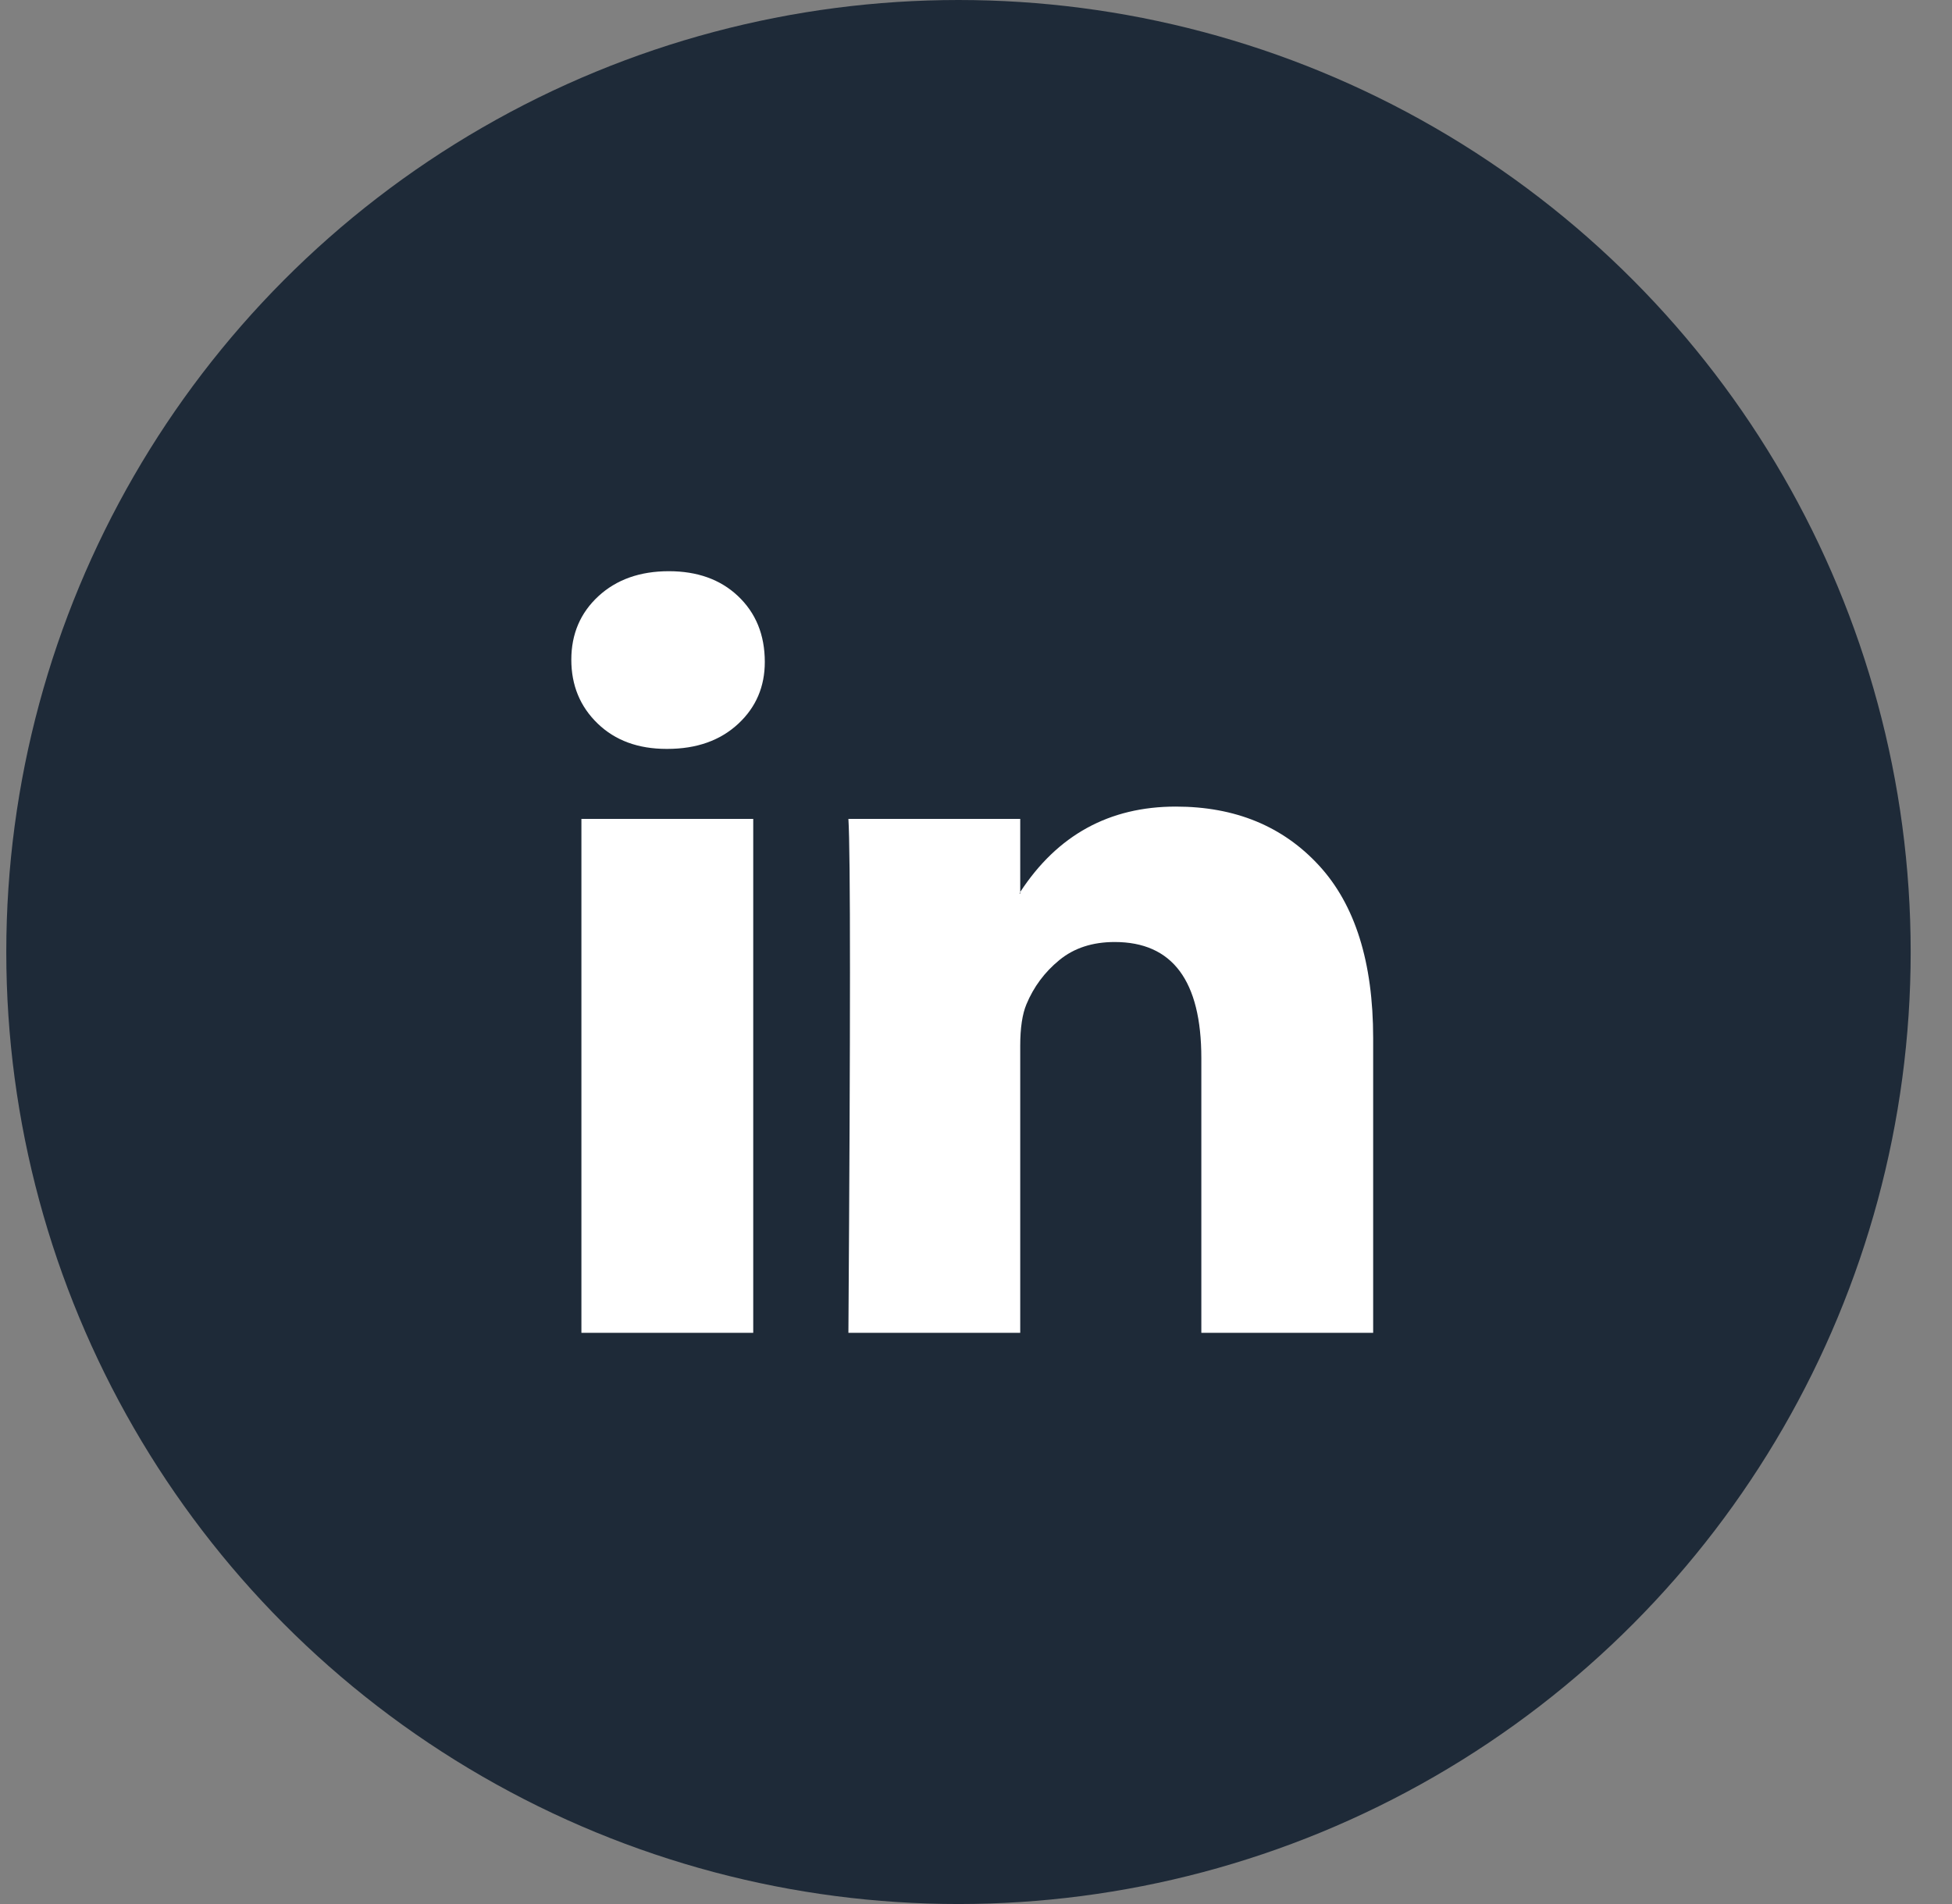
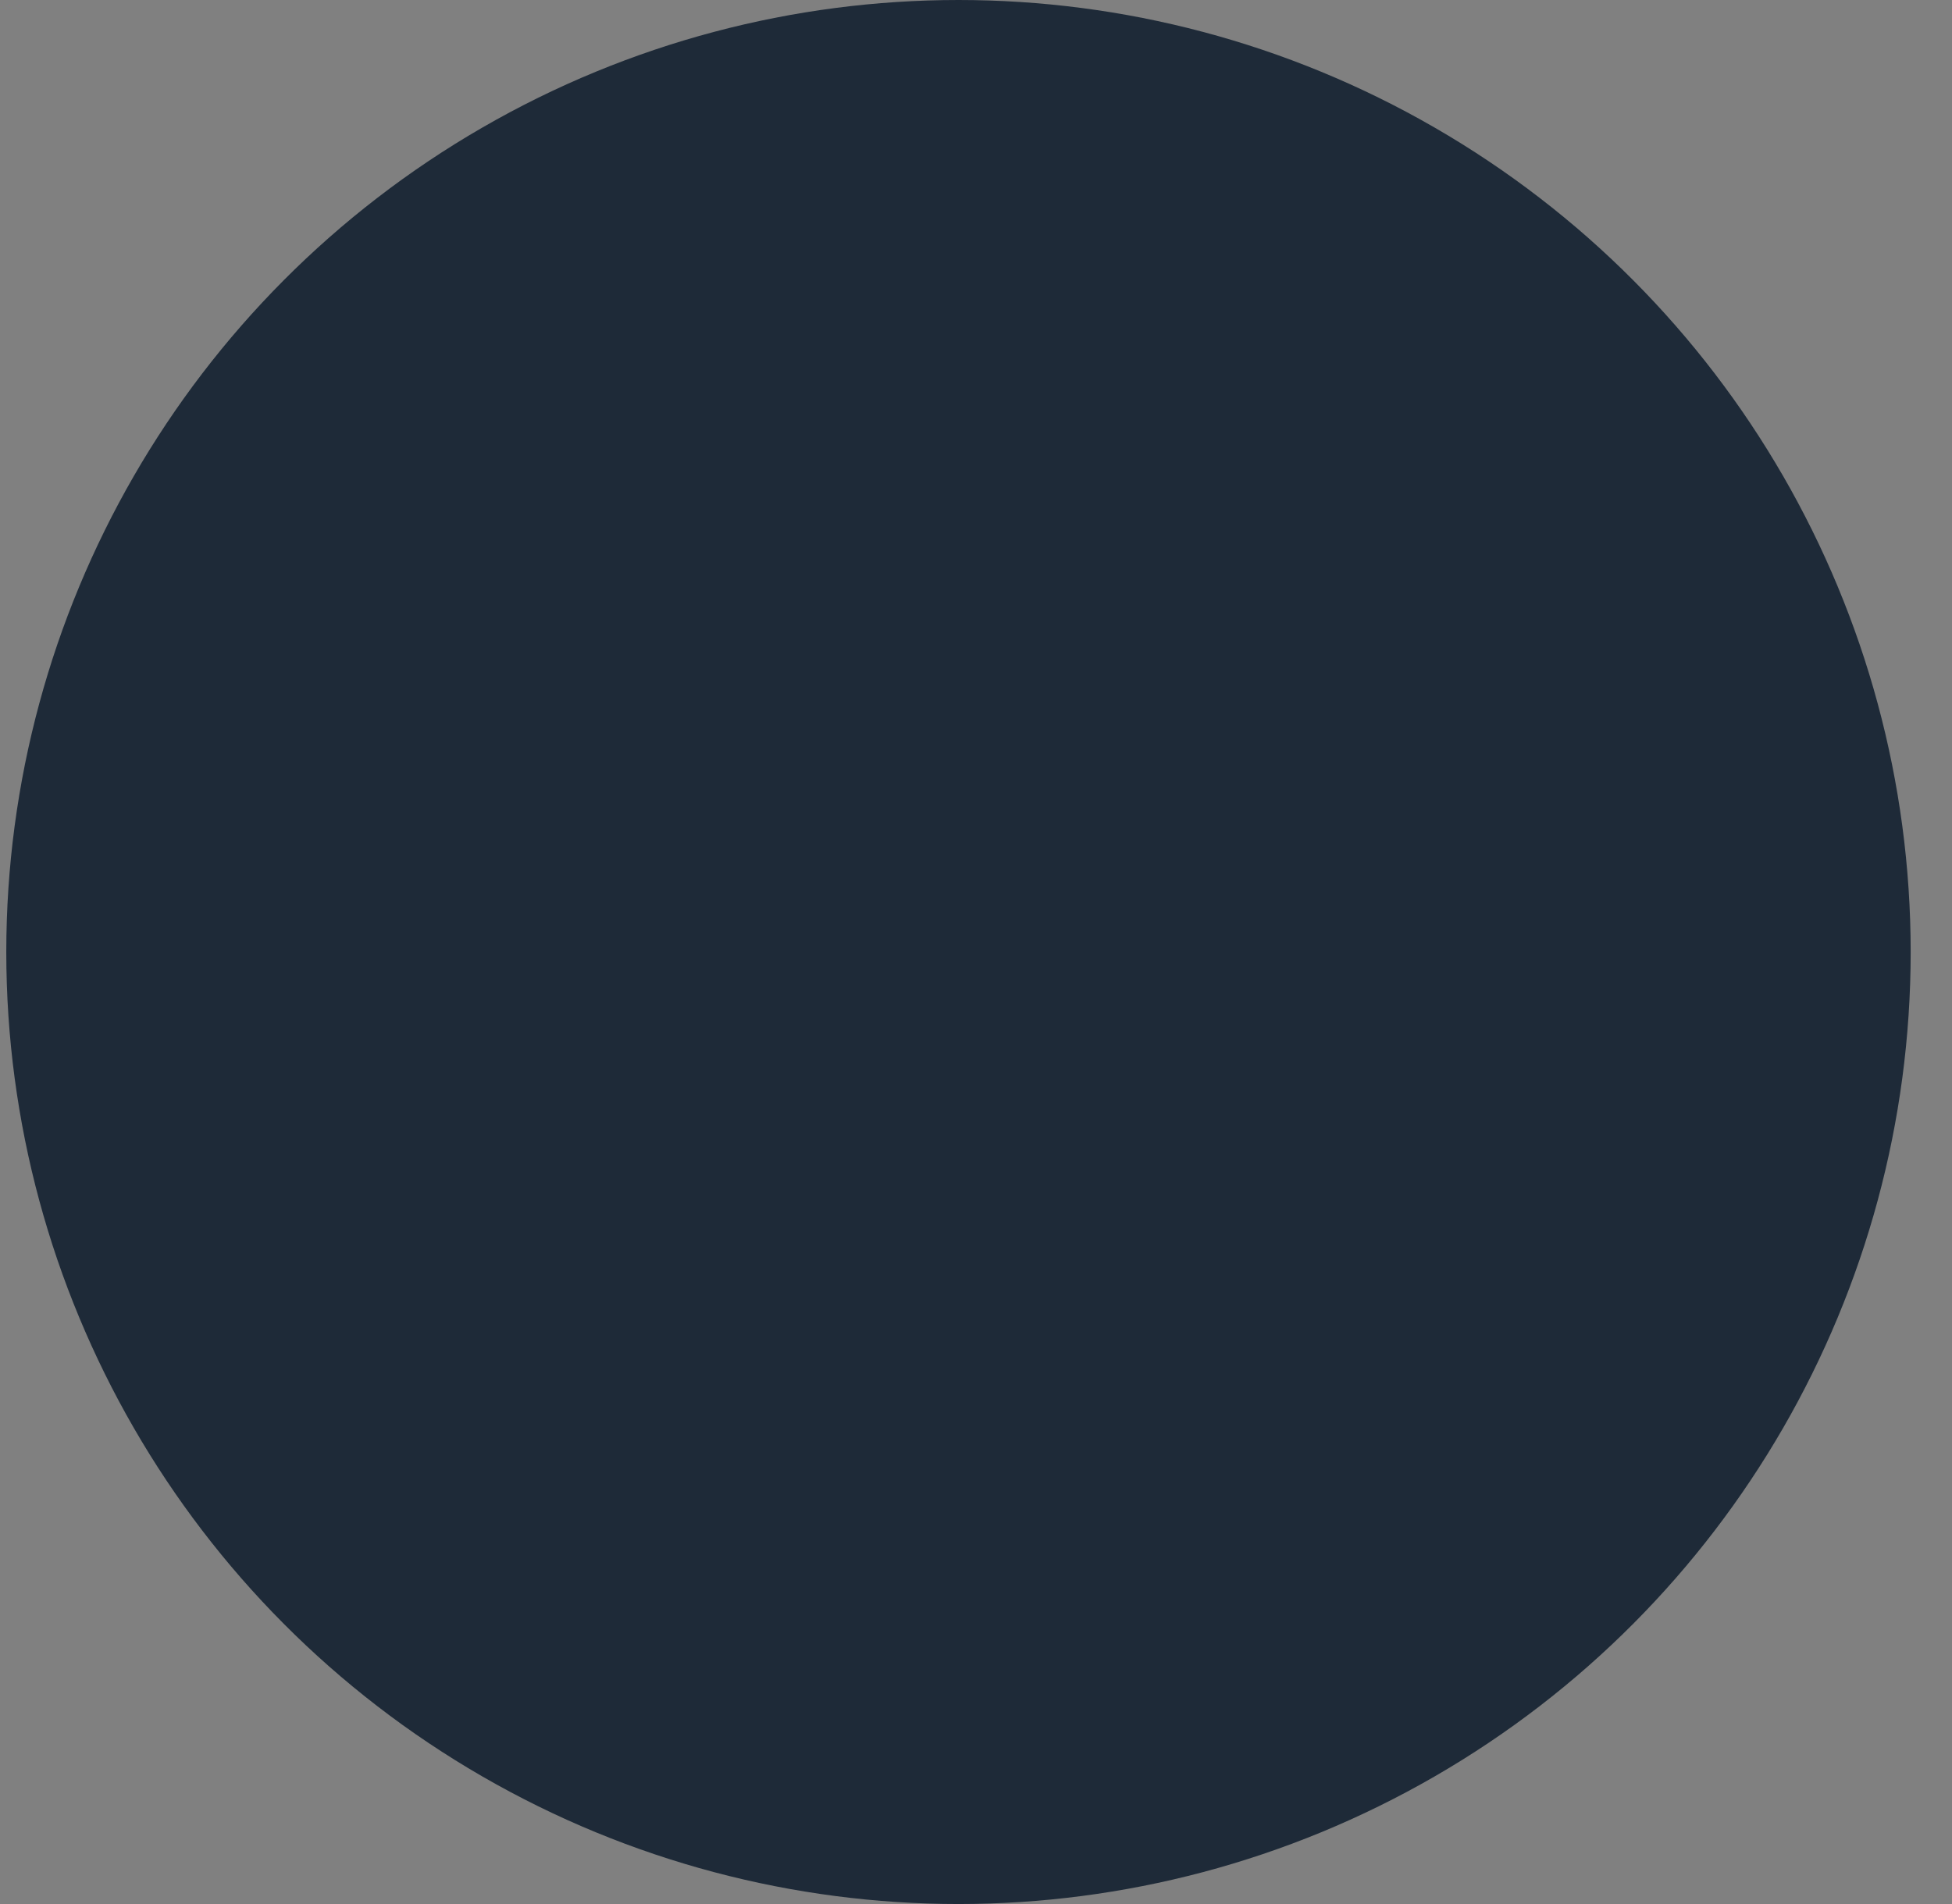
<svg xmlns="http://www.w3.org/2000/svg" width="41" height="40" viewBox="0 0 41 40" fill="none">
  <rect x="0" y="0" width="41" height="40" fill="#808080" stroke="none" />
  <circle cx="20.132" cy="20" r="20" fill="#1E2A38" />
-   <path d="M12 13.859C12 13.32 12.19 12.875 12.569 12.525C12.949 12.175 13.442 12 14.049 12C14.645 12 15.127 12.172 15.495 12.517C15.875 12.873 16.064 13.336 16.064 13.907C16.064 14.424 15.88 14.855 15.512 15.2C15.132 15.556 14.634 15.733 14.016 15.733H14C13.404 15.733 12.921 15.556 12.553 15.2C12.184 14.844 12 14.397 12 13.859ZM12.212 28V17.204H15.821V28H12.212ZM17.82 28H21.429V21.972C21.429 21.595 21.473 21.304 21.559 21.099C21.711 20.733 21.941 20.423 22.25 20.17C22.559 19.916 22.947 19.79 23.413 19.79C24.626 19.79 25.233 20.603 25.233 22.23V28H28.842V21.81C28.842 20.215 28.463 19.006 27.704 18.182C26.946 17.358 25.943 16.945 24.697 16.945C23.299 16.945 22.21 17.543 21.429 18.739V18.772H21.413L21.429 18.739V17.204H17.82C17.842 17.549 17.853 18.621 17.853 20.42C17.853 22.22 17.842 24.746 17.82 28Z" fill="white" />
</svg>